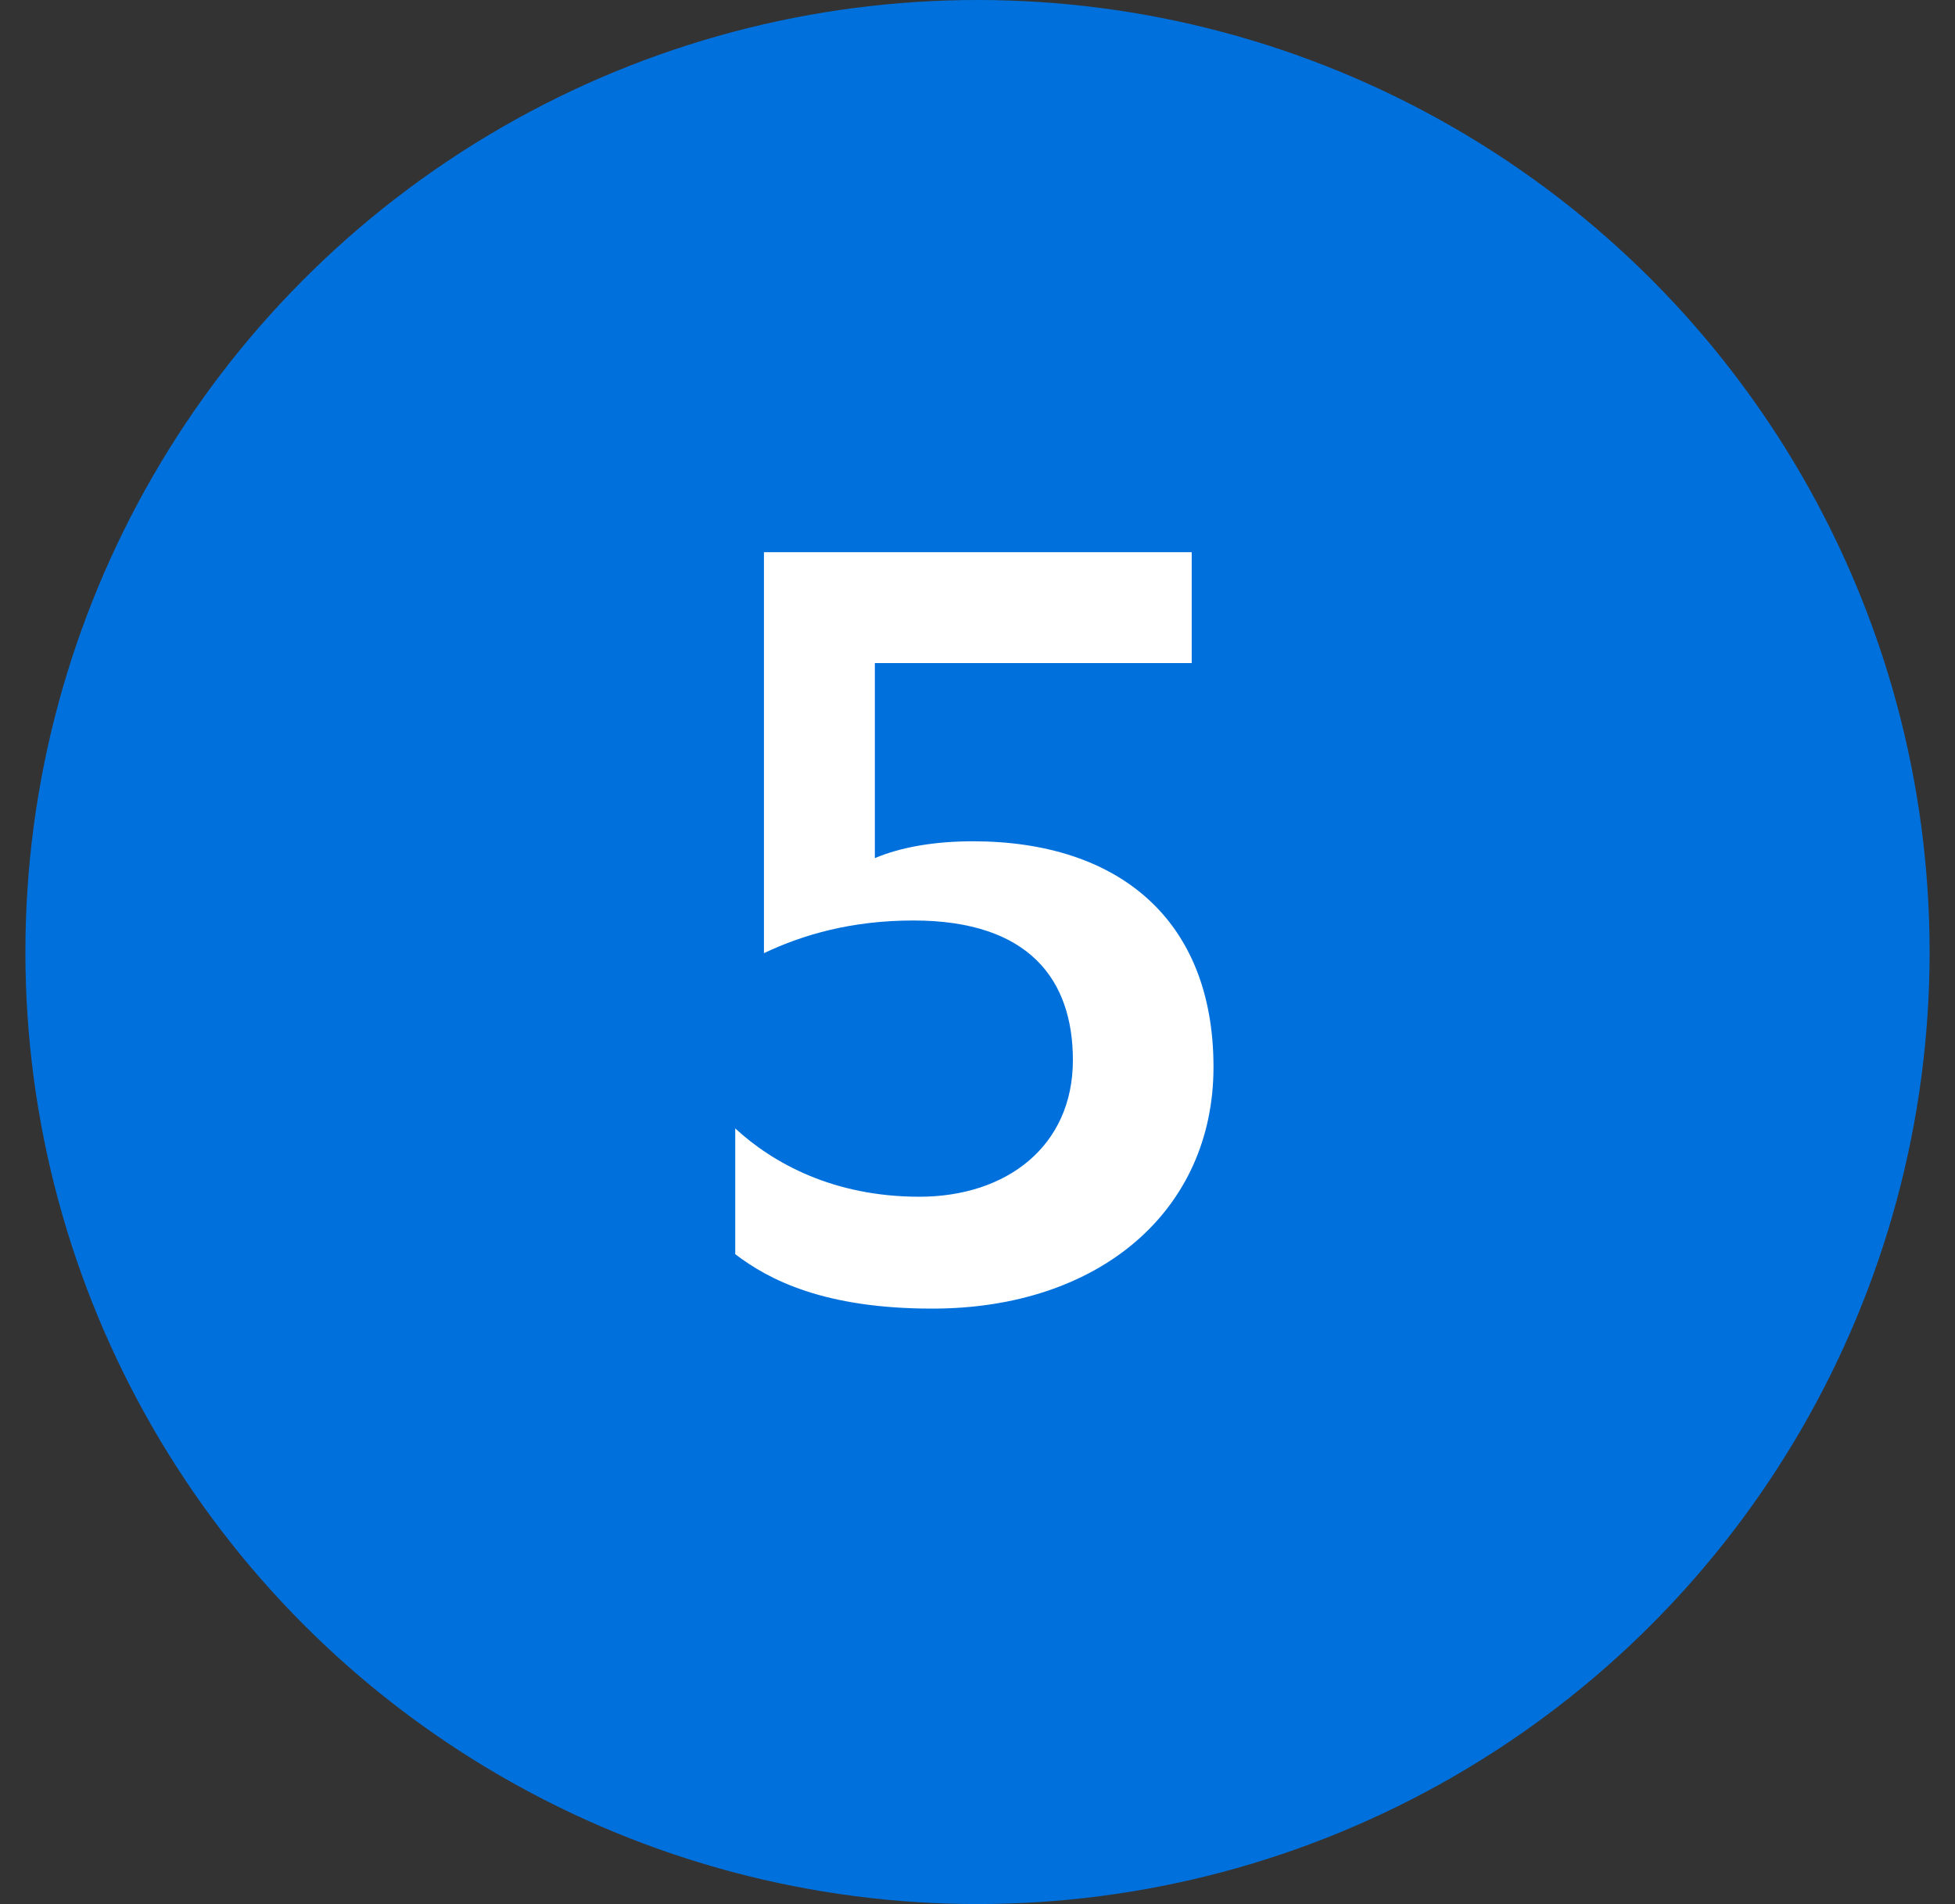
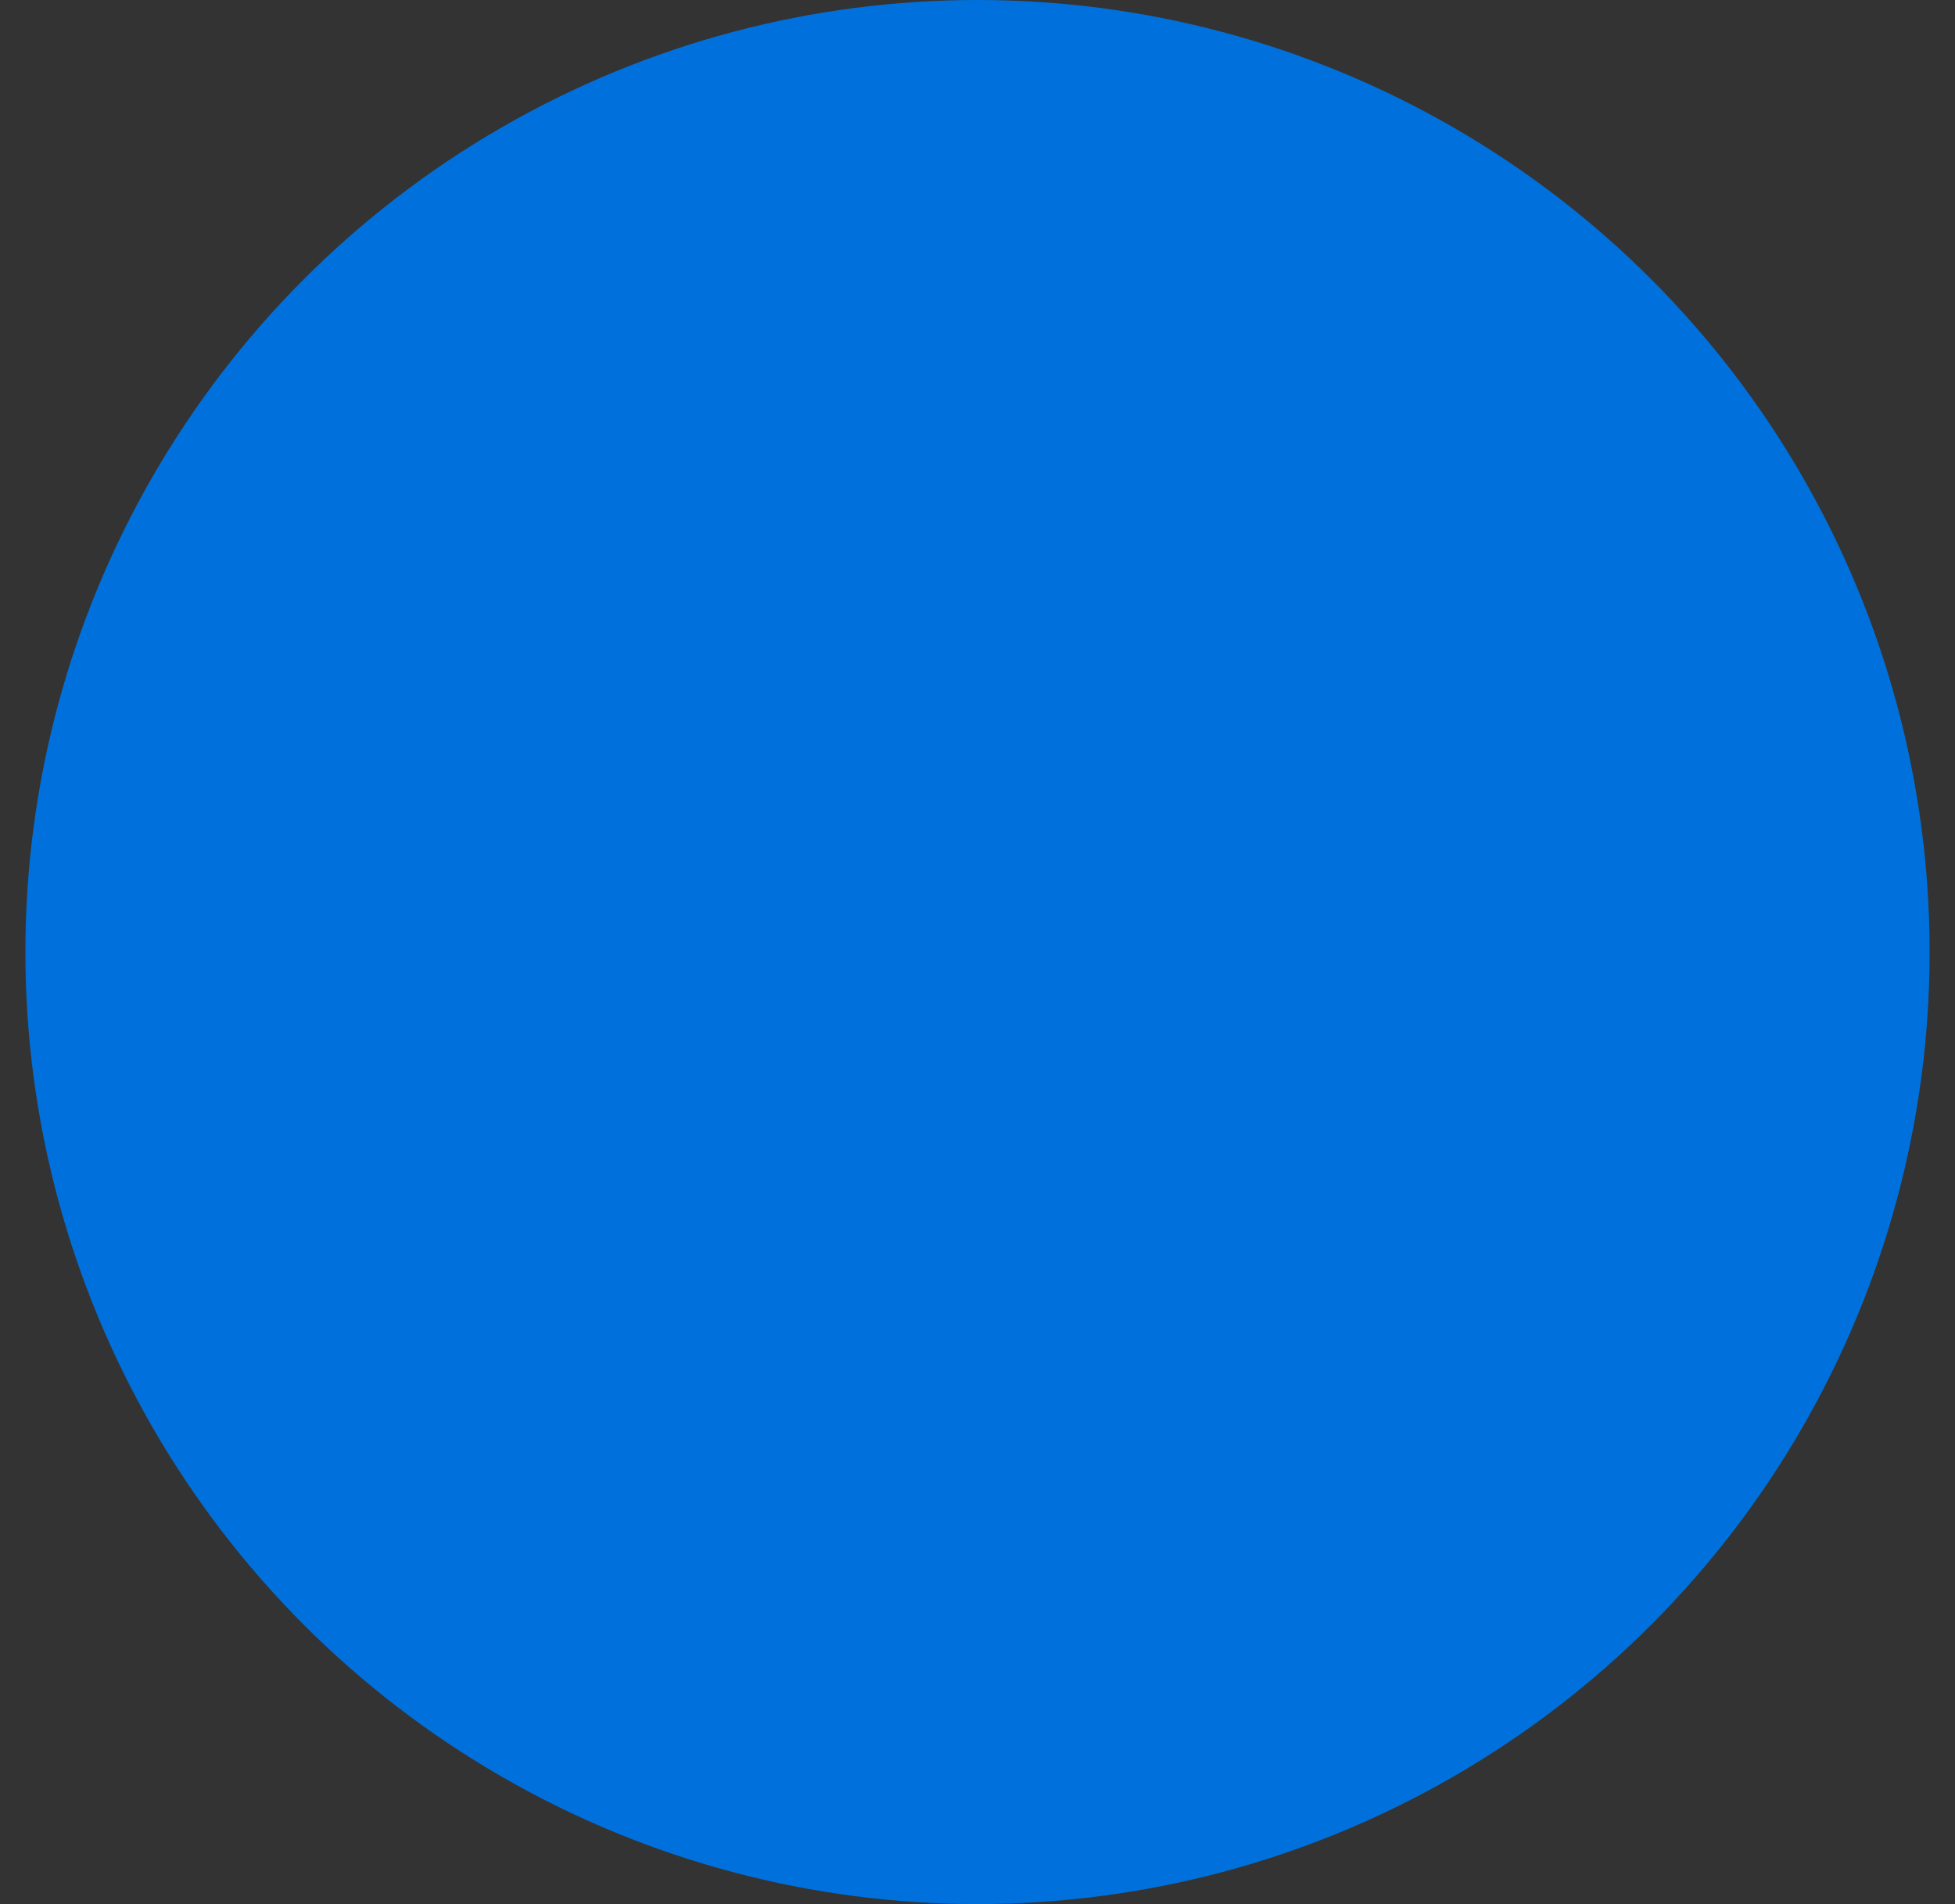
<svg xmlns="http://www.w3.org/2000/svg" width="77" height="75" viewBox="0 0 77 75" fill="none">
  <rect x="0" y="0" width="77" height="75" fill="#333333" stroke="none" />
  <circle cx="38.5" cy="37.5" r="37.5" fill="#0071DC" />
-   <path d="M47.795 42.03C47.795 47.685 43.31 51.546 36.719 51.546C32.468 51.546 30.284 50.415 28.958 49.401V44.448C30.44 45.813 32.819 47.139 36.212 47.139C39.644 47.139 42.257 45.15 42.257 41.757C42.257 38.598 40.541 36.258 35.978 36.258C33.56 36.258 31.649 36.804 30.089 37.545V21.75H46.937V26.118H34.457V33.801C35.471 33.372 36.797 33.138 38.318 33.138C44.051 33.138 47.795 36.219 47.795 42.03Z" fill="white" />
</svg>